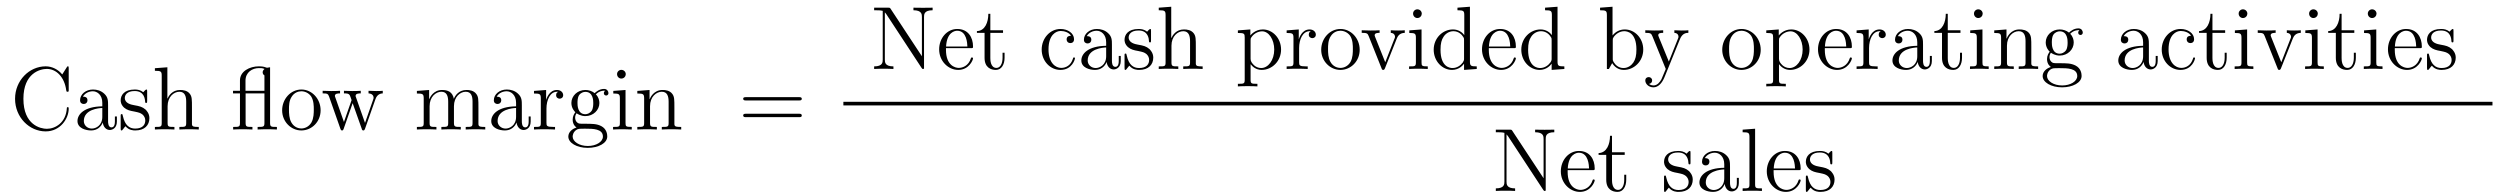
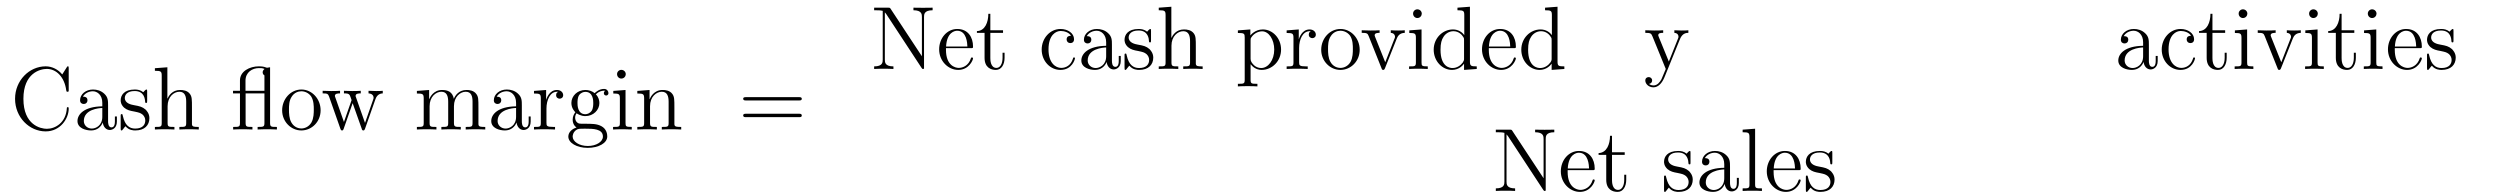
<svg xmlns="http://www.w3.org/2000/svg" height="26pt" version="1.1" viewBox="0 -26 332 26" width="332pt">
  <g id="page1">
    <g transform="matrix(1 0 0 1 -131 641)">
      <path d="M140.125 -657.926C140.125 -658.129 140.125 -658.191 140.016 -658.191C139.938 -658.191 139.922 -658.176 139.859 -658.051L139.266 -657.113C138.734 -657.77 137.922 -658.191 137.063 -658.191C134.891 -658.191 133 -656.316 133 -653.879C133 -651.41 134.906 -649.551 137.063 -649.551C139.016 -649.551 140.125 -651.254 140.125 -652.566C140.125 -652.691 140.125 -652.77 140 -652.77C139.875 -652.77 139.875 -652.707 139.875 -652.629C139.766 -650.738 138.375 -649.895 137.219 -649.895C136.391 -649.895 134.109 -650.394 134.109 -653.879C134.109 -657.316 136.359 -657.848 137.219 -657.848C138.469 -657.848 139.563 -656.785 139.797 -655.004C139.828 -654.848 139.828 -654.816 139.969 -654.816C140.125 -654.816 140.125 -654.848 140.125 -655.098V-657.926ZM145.352 -652.988C145.352 -653.629 145.352 -654.098 144.836 -654.566C144.414 -654.957 143.883 -655.113 143.352 -655.113C142.383 -655.113 141.633 -654.473 141.633 -653.691C141.633 -653.348 141.852 -653.191 142.133 -653.191S142.617 -653.394 142.617 -653.676C142.617 -654.16 142.195 -654.16 142.008 -654.16C142.289 -654.66 142.852 -654.879 143.336 -654.879C143.883 -654.879 144.586 -654.426 144.586 -653.348V-652.879C142.195 -652.848 141.289 -651.832 141.289 -650.926C141.289 -649.973 142.383 -649.676 143.102 -649.676C143.898 -649.676 144.43 -650.16 144.648 -650.738C144.711 -650.176 145.07 -649.738 145.586 -649.738C145.836 -649.738 146.523 -649.91 146.523 -650.863V-651.535H146.258V-650.863C146.258 -650.176 145.977 -650.082 145.805 -650.082C145.352 -650.082 145.352 -650.723 145.352 -650.895V-652.988ZM144.586 -651.488C144.586 -650.316 143.711 -649.926 143.195 -649.926C142.617 -649.926 142.133 -650.348 142.133 -650.926C142.133 -652.488 144.148 -652.644 144.586 -652.66V-651.488ZM150.543 -654.848C150.543 -655.051 150.543 -655.113 150.434 -655.113C150.34 -655.113 150.105 -654.848 150.027 -654.754C149.652 -655.051 149.277 -655.113 148.902 -655.113C147.465 -655.113 147.027 -654.332 147.027 -653.676C147.027 -653.551 147.027 -653.129 147.48 -652.707C147.871 -652.379 148.277 -652.285 148.824 -652.191C149.481 -652.051 149.621 -652.02 149.934 -651.785C150.137 -651.598 150.293 -651.332 150.293 -651.004C150.293 -650.488 149.996 -649.926 148.949 -649.926C148.168 -649.926 147.59 -650.379 147.324 -651.566C147.277 -651.785 147.277 -651.785 147.262 -651.801C147.246 -651.848 147.199 -651.848 147.168 -651.848C147.027 -651.848 147.027 -651.785 147.027 -651.582V-649.957C147.027 -649.738 147.027 -649.676 147.152 -649.676C147.215 -649.676 147.215 -649.691 147.418 -649.941C147.48 -650.019 147.48 -650.051 147.668 -650.238C148.121 -649.676 148.762 -649.676 148.965 -649.676C150.215 -649.676 150.84 -650.379 150.84 -651.316C150.84 -651.957 150.434 -652.332 150.34 -652.441C149.902 -652.816 149.574 -652.895 148.793 -653.035C148.434 -653.098 147.574 -653.27 147.574 -653.988C147.574 -654.348 147.824 -654.91 148.887 -654.91C150.184 -654.91 150.262 -653.801 150.277 -653.426C150.293 -653.332 150.387 -653.332 150.418 -653.332C150.543 -653.332 150.543 -653.394 150.543 -653.598V-654.848ZM156.492 -652.691C156.492 -653.801 156.492 -654.144 156.227 -654.519C155.883 -654.988 155.32 -655.051 154.914 -655.051C153.883 -655.051 153.414 -654.285 153.242 -653.91H153.227V-658.066L151.57 -657.941V-657.598C152.383 -657.598 152.477 -657.519 152.477 -656.926V-650.676C152.477 -650.145 152.352 -650.145 151.57 -650.145V-649.801C151.883 -649.832 152.523 -649.832 152.867 -649.832C153.211 -649.832 153.852 -649.832 154.164 -649.801V-650.145C153.398 -650.145 153.258 -650.145 153.258 -650.676V-652.895C153.258 -654.144 154.086 -654.816 154.82 -654.816C155.555 -654.816 155.727 -654.207 155.727 -653.488V-650.676C155.727 -650.145 155.602 -650.145 154.82 -650.145V-649.801C155.133 -649.832 155.773 -649.832 156.102 -649.832C156.445 -649.832 157.102 -649.832 157.398 -649.801V-650.145C156.805 -650.145 156.508 -650.145 156.492 -650.504V-652.691ZM157.672 -649.801" fill-rule="evenodd" />
      <path d="M166.867 -658.066C166.789 -658.066 166.539 -658.004 166.461 -658.004C166.43 -658.004 166.414 -658.004 166.352 -658.035C165.945 -658.191 165.586 -658.191 165.383 -658.191C164.148 -658.191 162.867 -657.535 162.867 -656.316V-654.941H161.945V-654.598H162.867V-650.676C162.867 -650.145 162.742 -650.145 161.961 -650.145V-649.801C162.305 -649.832 162.883 -649.832 163.242 -649.832C163.602 -649.832 164.195 -649.832 164.523 -649.801V-650.145C163.773 -650.145 163.617 -650.145 163.617 -650.676V-654.598H166.117V-650.676C166.117 -650.145 165.977 -650.145 165.211 -650.145V-649.801C165.539 -649.832 166.133 -649.832 166.492 -649.832C166.836 -649.832 167.445 -649.832 167.773 -649.801V-650.145C167.008 -650.145 166.867 -650.145 166.867 -650.676V-658.066ZM163.602 -654.941V-656.285C163.602 -657.41 164.508 -657.957 165.383 -657.957C165.789 -657.957 165.82 -657.957 166.102 -657.863C166.102 -657.863 166.117 -657.816 166.102 -657.816C165.977 -657.707 165.883 -657.582 165.883 -657.395C165.883 -657.301 165.914 -657.098 166.117 -656.988V-654.941H163.602ZM173.578 -652.348C173.578 -653.895 172.406 -655.113 171.031 -655.113C169.594 -655.113 168.469 -653.848 168.469 -652.348C168.469 -650.832 169.656 -649.676 171.016 -649.676C172.422 -649.676 173.578 -650.848 173.578 -652.348ZM171.031 -649.941C170.594 -649.941 170.047 -650.129 169.703 -650.723C169.391 -651.254 169.375 -651.957 169.375 -652.457C169.375 -652.91 169.375 -653.645 169.75 -654.176C170.078 -654.691 170.594 -654.879 171.016 -654.879C171.484 -654.879 171.984 -654.66 172.313 -654.207C172.672 -653.645 172.672 -652.895 172.672 -652.457C172.672 -652.035 172.672 -651.301 172.359 -650.738C172.031 -650.176 171.484 -649.941 171.031 -649.941ZM173.988 -649.801" fill-rule="evenodd" />
      <path d="M180.848 -653.801C181.098 -654.551 181.629 -654.582 181.832 -654.598V-654.941C181.535 -654.91 181.316 -654.91 180.941 -654.91C180.598 -654.91 180.582 -654.91 179.941 -654.941V-654.598C180.473 -654.566 180.613 -654.254 180.613 -654.02C180.613 -654.004 180.613 -653.926 180.566 -653.801L179.473 -650.676L178.285 -654.051C178.223 -654.207 178.223 -654.223 178.223 -654.254C178.223 -654.598 178.66 -654.598 178.91 -654.598V-654.941C178.582 -654.91 178.082 -654.91 177.738 -654.91C177.363 -654.91 177.332 -654.91 176.676 -654.941V-654.598C177.129 -654.598 177.27 -654.566 177.41 -654.41C177.473 -654.348 177.613 -653.941 177.691 -653.707L176.676 -650.801L175.535 -654.051C175.473 -654.207 175.473 -654.223 175.473 -654.27C175.473 -654.598 175.941 -654.598 176.16 -654.598V-654.941C175.863 -654.91 175.269 -654.91 174.957 -654.91C174.613 -654.91 174.598 -654.91 173.848 -654.941V-654.598C174.457 -654.598 174.566 -654.551 174.707 -654.16L176.207 -649.895C176.254 -649.77 176.285 -649.676 176.426 -649.676C176.52 -649.676 176.582 -649.723 176.645 -649.91L177.832 -653.301L179.035 -649.91C179.082 -649.723 179.145 -649.676 179.254 -649.676C179.379 -649.676 179.426 -649.77 179.473 -649.895L180.848 -653.801ZM182.027 -649.801" fill-rule="evenodd" />
      <path d="M194.536 -652.691C194.536 -653.801 194.536 -654.144 194.254 -654.519C193.91 -654.988 193.348 -655.051 192.958 -655.051C191.957 -655.051 191.457 -654.348 191.27 -653.879C191.098 -654.801 190.457 -655.051 189.707 -655.051C188.551 -655.051 188.098 -654.066 188.004 -653.832H187.988V-655.051L186.363 -654.926V-654.582C187.176 -654.582 187.269 -654.504 187.269 -653.91V-650.676C187.269 -650.145 187.145 -650.145 186.363 -650.145V-649.801C186.676 -649.832 187.316 -649.832 187.66 -649.832C188.004 -649.832 188.645 -649.832 188.957 -649.801V-650.145C188.191 -650.145 188.051 -650.145 188.051 -650.676V-652.895C188.051 -654.144 188.879 -654.816 189.613 -654.816C190.348 -654.816 190.52 -654.207 190.52 -653.488V-650.676C190.52 -650.145 190.395 -650.145 189.613 -650.145V-649.801C189.926 -649.832 190.566 -649.832 190.895 -649.832C191.238 -649.832 191.895 -649.832 192.192 -649.801V-650.145C191.441 -650.145 191.285 -650.145 191.285 -650.676V-652.895C191.285 -654.144 192.113 -654.816 192.847 -654.816C193.597 -654.816 193.754 -654.207 193.754 -653.488V-650.676C193.754 -650.145 193.628 -650.145 192.847 -650.145V-649.801C193.16 -649.832 193.801 -649.832 194.144 -649.832C194.489 -649.832 195.128 -649.832 195.442 -649.801V-650.145C194.848 -650.145 194.551 -650.145 194.536 -650.504V-652.691ZM200.3 -652.988C200.3 -653.629 200.3 -654.098 199.786 -654.566C199.363 -654.957 198.832 -655.113 198.301 -655.113C197.332 -655.113 196.582 -654.473 196.582 -653.691C196.582 -653.348 196.801 -653.191 197.082 -653.191S197.567 -653.394 197.567 -653.676C197.567 -654.16 197.144 -654.16 196.957 -654.16C197.238 -654.66 197.801 -654.879 198.286 -654.879C198.832 -654.879 199.535 -654.426 199.535 -653.348V-652.879C197.144 -652.848 196.238 -651.832 196.238 -650.926C196.238 -649.973 197.332 -649.676 198.05 -649.676C198.847 -649.676 199.379 -650.16 199.597 -650.738C199.66 -650.176 200.02 -649.738 200.536 -649.738C200.785 -649.738 201.473 -649.91 201.473 -650.863V-651.535H201.208V-650.863C201.208 -650.176 200.926 -650.082 200.754 -650.082C200.3 -650.082 200.3 -650.723 200.3 -650.895V-652.988ZM199.535 -651.488C199.535 -650.316 198.66 -649.926 198.144 -649.926C197.567 -649.926 197.082 -650.348 197.082 -650.926C197.082 -652.488 199.098 -652.644 199.535 -652.66V-651.488ZM203.57 -652.582C203.57 -653.738 204.055 -654.816 204.977 -654.816C205.07 -654.816 205.086 -654.816 205.133 -654.801C205.039 -654.754 204.852 -654.691 204.852 -654.363C204.852 -654.02 205.133 -653.895 205.32 -653.895C205.555 -653.895 205.789 -654.051 205.789 -654.363C205.789 -654.723 205.476 -655.051 204.961 -655.051C203.945 -655.051 203.602 -653.957 203.524 -653.738V-655.051L201.914 -654.926V-654.582C202.727 -654.582 202.82 -654.504 202.82 -653.91V-650.676C202.82 -650.145 202.696 -650.145 201.914 -650.145V-649.801C202.258 -649.832 202.914 -649.832 203.274 -649.832C203.586 -649.832 204.43 -649.832 204.71 -649.801V-650.145H204.476C203.602 -650.145 203.57 -650.285 203.57 -650.707V-652.582ZM207.566 -651.957C208.129 -651.582 208.597 -651.582 208.739 -651.582C209.801 -651.582 210.598 -652.395 210.598 -653.316C210.598 -653.645 210.504 -654.098 210.128 -654.473C210.598 -654.957 211.145 -654.957 211.207 -654.957C211.254 -654.957 211.316 -654.957 211.363 -654.926C211.254 -654.879 211.192 -654.754 211.192 -654.629C211.192 -654.457 211.301 -654.316 211.504 -654.316C211.597 -654.316 211.801 -654.379 211.801 -654.645C211.801 -654.848 211.644 -655.191 211.223 -655.191C210.598 -655.191 210.144 -654.801 209.972 -654.629C209.614 -654.91 209.191 -655.051 208.739 -655.051C207.676 -655.051 206.879 -654.254 206.879 -653.332C206.879 -652.644 207.286 -652.207 207.41 -652.098C207.27 -651.926 207.05 -651.582 207.05 -651.113C207.05 -650.426 207.473 -650.129 207.566 -650.066C207.019 -649.91 206.473 -649.473 206.473 -648.863C206.473 -648.035 207.582 -647.363 209.051 -647.363C210.473 -647.363 211.644 -647.988 211.644 -648.879C211.644 -649.176 211.566 -649.879 210.847 -650.254C210.239 -650.566 209.645 -650.566 208.628 -650.566C207.894 -650.566 207.816 -650.566 207.598 -650.785C207.473 -650.91 207.379 -651.129 207.379 -651.379C207.379 -651.582 207.442 -651.785 207.566 -651.957ZM208.739 -651.832C207.691 -651.832 207.691 -653.051 207.691 -653.316C207.691 -653.535 207.691 -654.02 207.894 -654.348C208.129 -654.691 208.488 -654.801 208.739 -654.801C209.785 -654.801 209.785 -653.598 209.785 -653.332C209.785 -653.113 209.785 -652.629 209.582 -652.301C209.347 -651.957 208.988 -651.832 208.739 -651.832ZM209.066 -647.613C207.925 -647.613 207.05 -648.191 207.05 -648.863C207.05 -648.973 207.082 -649.426 207.52 -649.738C207.785 -649.91 207.894 -649.91 208.739 -649.91C209.723 -649.91 211.067 -649.91 211.067 -648.863C211.067 -648.16 210.16 -647.613 209.066 -647.613ZM214.102 -657.144C214.102 -657.457 213.852 -657.723 213.508 -657.723C213.211 -657.723 212.945 -657.473 212.945 -657.16C212.945 -656.801 213.227 -656.566 213.508 -656.566C213.883 -656.566 214.102 -656.879 214.102 -657.144ZM212.446 -654.926V-654.582C213.211 -654.582 213.32 -654.504 213.32 -653.926V-650.676C213.32 -650.145 213.196 -650.145 212.414 -650.145V-649.801C212.758 -649.832 213.32 -649.832 213.664 -649.832C213.805 -649.832 214.492 -649.832 214.898 -649.801V-650.145C214.117 -650.145 214.07 -650.207 214.07 -650.676V-655.051L212.446 -654.926ZM220.559 -652.691C220.559 -653.801 220.559 -654.144 220.292 -654.519C219.949 -654.988 219.386 -655.051 218.981 -655.051C217.824 -655.051 217.372 -654.066 217.277 -653.832H217.261V-655.051L215.636 -654.926V-654.582C216.449 -654.582 216.542 -654.504 216.542 -653.91V-650.676C216.542 -650.145 216.418 -650.145 215.636 -650.145V-649.801C215.95 -649.832 216.59 -649.832 216.934 -649.832C217.277 -649.832 217.918 -649.832 218.231 -649.801V-650.145C217.465 -650.145 217.325 -650.145 217.325 -650.676V-652.895C217.325 -654.144 218.153 -654.816 218.887 -654.816C219.622 -654.816 219.793 -654.207 219.793 -653.488V-650.676C219.793 -650.145 219.668 -650.145 218.887 -650.145V-649.801C219.199 -649.832 219.84 -649.832 220.168 -649.832C220.512 -649.832 221.168 -649.832 221.465 -649.801V-650.145C220.871 -650.145 220.574 -650.145 220.559 -650.504V-652.691ZM221.738 -649.801" fill-rule="evenodd" />
      <path d="M237.102 -653.66C237.274 -653.66 237.476 -653.66 237.476 -653.879S237.274 -654.098 237.102 -654.098H230.086C229.914 -654.098 229.696 -654.098 229.696 -653.895C229.696 -653.66 229.898 -653.66 230.086 -653.66H237.102ZM237.102 -651.441C237.274 -651.441 237.476 -651.441 237.476 -651.66C237.476 -651.894 237.274 -651.894 237.102 -651.894H230.086C229.914 -651.894 229.696 -651.894 229.696 -651.676C229.696 -651.441 229.898 -651.441 230.086 -651.441H237.102ZM238.172 -649.801" fill-rule="evenodd" />
      <path d="M249.289 -665.809C249.196 -665.965 249.18 -665.98 248.914 -665.98H247.086V-665.637C247.602 -665.637 247.898 -665.637 248.226 -665.559V-659.09C248.226 -658.746 248.226 -658.184 247.086 -658.184V-657.84C247.398 -657.871 248.039 -657.871 248.368 -657.871C248.695 -657.871 249.336 -657.871 249.648 -657.84V-658.184C248.508 -658.184 248.508 -658.746 248.508 -659.09V-665.355C248.602 -665.262 248.602 -665.246 248.711 -665.106L253.367 -658.012C253.476 -657.855 253.492 -657.84 253.571 -657.84C253.68 -657.84 253.711 -657.887 253.711 -657.918V-664.731C253.711 -665.074 253.711 -665.637 254.851 -665.637V-665.98C254.539 -665.965 253.914 -665.965 253.571 -665.965C253.242 -665.965 252.617 -665.965 252.305 -665.98V-665.637C253.429 -665.637 253.429 -665.074 253.429 -664.731V-659.527L249.289 -665.809ZM259.922 -660.606C260.188 -660.606 260.219 -660.606 260.219 -660.824C260.219 -662.043 259.562 -663.152 258.125 -663.152C256.765 -663.152 255.719 -661.934 255.719 -660.449C255.719 -658.871 256.938 -657.715 258.25 -657.715C259.672 -657.715 260.219 -659.012 260.219 -659.262C260.219 -659.324 260.156 -659.371 260.078 -659.371C259.985 -659.371 259.954 -659.324 259.938 -659.262C259.625 -658.262 258.828 -657.981 258.328 -657.981C257.828 -657.981 256.625 -658.324 256.625 -660.371V-660.606H259.922ZM256.64 -660.824C256.734 -662.699 257.782 -662.918 258.109 -662.918C259.391 -662.918 259.453 -661.23 259.469 -660.824H256.64ZM262.516 -662.637H264.203V-662.98H262.516V-665.168H262.25C262.25 -664.043 261.812 -662.902 260.735 -662.871V-662.637H261.75V-659.324C261.75 -657.996 262.625 -657.715 263.25 -657.715C264.016 -657.715 264.407 -658.465 264.407 -659.324V-659.996H264.14V-659.34C264.14 -658.48 263.797 -657.981 263.328 -657.981C262.516 -657.981 262.516 -659.09 262.516 -659.293V-662.637ZM265.074 -657.84" fill-rule="evenodd" />
-       <path d="M273.227 -662.246C273.086 -662.246 272.648 -662.246 272.648 -661.762C272.648 -661.48 272.851 -661.277 273.133 -661.277C273.414 -661.277 273.632 -661.434 273.632 -661.793C273.632 -662.59 272.804 -663.152 271.836 -663.152C270.445 -663.152 269.336 -661.918 269.336 -660.418C269.336 -658.887 270.476 -657.715 271.82 -657.715C273.398 -657.715 273.758 -659.152 273.758 -659.262C273.758 -659.371 273.664 -659.371 273.632 -659.371C273.523 -659.371 273.508 -659.324 273.476 -659.184C273.211 -658.34 272.57 -657.981 271.93 -657.981C271.195 -657.981 270.242 -658.621 270.242 -660.434C270.242 -662.402 271.258 -662.887 271.852 -662.887C272.305 -662.887 272.96 -662.715 273.227 -662.246ZM278.664 -661.027C278.664 -661.668 278.664 -662.137 278.148 -662.605C277.727 -662.996 277.195 -663.152 276.664 -663.152C275.695 -663.152 274.945 -662.512 274.945 -661.731C274.945 -661.387 275.164 -661.23 275.446 -661.23C275.726 -661.23 275.929 -661.434 275.929 -661.715C275.929 -662.199 275.508 -662.199 275.321 -662.199C275.602 -662.699 276.164 -662.918 276.648 -662.918C277.195 -662.918 277.898 -662.465 277.898 -661.387V-660.918C275.508 -660.887 274.602 -659.871 274.602 -658.965C274.602 -658.012 275.695 -657.715 276.414 -657.715C277.211 -657.715 277.742 -658.199 277.961 -658.777C278.023 -658.215 278.383 -657.777 278.898 -657.777C279.149 -657.777 279.836 -657.949 279.836 -658.902V-659.574H279.57V-658.902C279.57 -658.215 279.289 -658.121 279.118 -658.121C278.664 -658.121 278.664 -658.762 278.664 -658.934V-661.027ZM277.898 -659.527C277.898 -658.356 277.024 -657.965 276.508 -657.965C275.929 -657.965 275.446 -658.387 275.446 -658.965C275.446 -660.527 277.46 -660.684 277.898 -660.699V-659.527ZM283.855 -662.887C283.855 -663.09 283.855 -663.152 283.746 -663.152C283.652 -663.152 283.418 -662.887 283.34 -662.793C282.965 -663.09 282.59 -663.152 282.215 -663.152C280.777 -663.152 280.34 -662.371 280.34 -661.715C280.34 -661.59 280.34 -661.168 280.793 -660.746C281.184 -660.418 281.59 -660.324 282.137 -660.231C282.793 -660.09 282.934 -660.059 283.246 -659.824C283.45 -659.637 283.606 -659.371 283.606 -659.043C283.606 -658.527 283.309 -657.965 282.262 -657.965C281.48 -657.965 280.902 -658.418 280.637 -659.605C280.59 -659.824 280.59 -659.824 280.574 -659.84C280.559 -659.887 280.512 -659.887 280.481 -659.887C280.34 -659.887 280.34 -659.824 280.34 -659.621V-657.996C280.34 -657.777 280.34 -657.715 280.465 -657.715C280.528 -657.715 280.528 -657.73 280.73 -657.981C280.793 -658.059 280.793 -658.09 280.98 -658.277C281.434 -657.715 282.074 -657.715 282.277 -657.715C283.528 -657.715 284.153 -658.418 284.153 -659.355C284.153 -659.996 283.746 -660.371 283.652 -660.48C283.214 -660.855 282.887 -660.934 282.106 -661.074C281.746 -661.137 280.886 -661.309 280.886 -662.027C280.886 -662.387 281.137 -662.949 282.199 -662.949C283.496 -662.949 283.574 -661.84 283.59 -661.465C283.606 -661.371 283.699 -661.371 283.73 -661.371C283.855 -661.371 283.855 -661.434 283.855 -661.637V-662.887ZM289.805 -660.73C289.805 -661.84 289.805 -662.184 289.54 -662.559C289.195 -663.027 288.632 -663.09 288.227 -663.09C287.195 -663.09 286.727 -662.324 286.555 -661.949H286.54V-666.105L284.882 -665.98V-665.637C285.695 -665.637 285.79 -665.559 285.79 -664.965V-658.715C285.79 -658.184 285.664 -658.184 284.882 -658.184V-657.84C285.196 -657.871 285.836 -657.871 286.18 -657.871C286.524 -657.871 287.164 -657.871 287.477 -657.84V-658.184C286.711 -658.184 286.571 -658.184 286.571 -658.715V-660.934C286.571 -662.184 287.399 -662.856 288.133 -662.856S289.039 -662.246 289.039 -661.527V-658.715C289.039 -658.184 288.914 -658.184 288.133 -658.184V-657.84C288.445 -657.871 289.086 -657.871 289.414 -657.871C289.758 -657.871 290.414 -657.871 290.711 -657.84V-658.184C290.117 -658.184 289.82 -658.184 289.805 -658.543V-660.73ZM290.984 -657.84" fill-rule="evenodd" />
+       <path d="M273.227 -662.246C273.086 -662.246 272.648 -662.246 272.648 -661.762C272.648 -661.48 272.851 -661.277 273.133 -661.277C273.414 -661.277 273.632 -661.434 273.632 -661.793C273.632 -662.59 272.804 -663.152 271.836 -663.152C270.445 -663.152 269.336 -661.918 269.336 -660.418C269.336 -658.887 270.476 -657.715 271.82 -657.715C273.398 -657.715 273.758 -659.152 273.758 -659.262C273.758 -659.371 273.664 -659.371 273.632 -659.371C273.523 -659.371 273.508 -659.324 273.476 -659.184C273.211 -658.34 272.57 -657.981 271.93 -657.981C271.195 -657.981 270.242 -658.621 270.242 -660.434C270.242 -662.402 271.258 -662.887 271.852 -662.887C272.305 -662.887 272.96 -662.715 273.227 -662.246ZM278.664 -661.027C278.664 -661.668 278.664 -662.137 278.148 -662.605C277.727 -662.996 277.195 -663.152 276.664 -663.152C275.695 -663.152 274.945 -662.512 274.945 -661.731C274.945 -661.387 275.164 -661.23 275.446 -661.23C275.726 -661.23 275.929 -661.434 275.929 -661.715C275.929 -662.199 275.508 -662.199 275.321 -662.199C275.602 -662.699 276.164 -662.918 276.648 -662.918C277.195 -662.918 277.898 -662.465 277.898 -661.387V-660.918C275.508 -660.887 274.602 -659.871 274.602 -658.965C274.602 -658.012 275.695 -657.715 276.414 -657.715C277.211 -657.715 277.742 -658.199 277.961 -658.777C278.023 -658.215 278.383 -657.777 278.898 -657.777C279.149 -657.777 279.836 -657.949 279.836 -658.902V-659.574H279.57V-658.902C279.57 -658.215 279.289 -658.121 279.118 -658.121C278.664 -658.121 278.664 -658.762 278.664 -658.934V-661.027ZM277.898 -659.527C277.898 -658.356 277.024 -657.965 276.508 -657.965C275.929 -657.965 275.446 -658.387 275.446 -658.965C275.446 -660.527 277.46 -660.684 277.898 -660.699V-659.527ZM283.855 -662.887C283.855 -663.09 283.855 -663.152 283.746 -663.152C283.652 -663.152 283.418 -662.887 283.34 -662.793C282.965 -663.09 282.59 -663.152 282.215 -663.152C280.777 -663.152 280.34 -662.371 280.34 -661.715C280.34 -661.59 280.34 -661.168 280.793 -660.746C281.184 -660.418 281.59 -660.324 282.137 -660.231C282.793 -660.09 282.934 -660.059 283.246 -659.824C283.45 -659.637 283.606 -659.371 283.606 -659.043C283.606 -658.527 283.309 -657.965 282.262 -657.965C281.48 -657.965 280.902 -658.418 280.637 -659.605C280.59 -659.824 280.59 -659.824 280.574 -659.84C280.559 -659.887 280.512 -659.887 280.481 -659.887C280.34 -659.887 280.34 -659.824 280.34 -659.621V-657.996C280.34 -657.777 280.34 -657.715 280.465 -657.715C280.528 -657.715 280.528 -657.73 280.73 -657.981C280.793 -658.059 280.793 -658.09 280.98 -658.277C281.434 -657.715 282.074 -657.715 282.277 -657.715C283.528 -657.715 284.153 -658.418 284.153 -659.355C284.153 -659.996 283.746 -660.371 283.652 -660.48C283.214 -660.855 282.887 -660.934 282.106 -661.074C281.746 -661.137 280.886 -661.309 280.886 -662.027C280.886 -662.387 281.137 -662.949 282.199 -662.949C283.496 -662.949 283.574 -661.84 283.59 -661.465C283.606 -661.371 283.699 -661.371 283.73 -661.371C283.855 -661.371 283.855 -661.434 283.855 -661.637V-662.887ZM289.805 -660.73C289.805 -661.84 289.805 -662.184 289.54 -662.559C289.195 -663.027 288.632 -663.09 288.227 -663.09C287.195 -663.09 286.727 -662.324 286.555 -661.949V-666.105L284.882 -665.98V-665.637C285.695 -665.637 285.79 -665.559 285.79 -664.965V-658.715C285.79 -658.184 285.664 -658.184 284.882 -658.184V-657.84C285.196 -657.871 285.836 -657.871 286.18 -657.871C286.524 -657.871 287.164 -657.871 287.477 -657.84V-658.184C286.711 -658.184 286.571 -658.184 286.571 -658.715V-660.934C286.571 -662.184 287.399 -662.856 288.133 -662.856S289.039 -662.246 289.039 -661.527V-658.715C289.039 -658.184 288.914 -658.184 288.133 -658.184V-657.84C288.445 -657.871 289.086 -657.871 289.414 -657.871C289.758 -657.871 290.414 -657.871 290.711 -657.84V-658.184C290.117 -658.184 289.82 -658.184 289.805 -658.543V-660.73ZM290.984 -657.84" fill-rule="evenodd" />
      <path d="M297.984 -655.871C297.218 -655.871 297.078 -655.871 297.078 -656.402V-658.48C297.296 -658.184 297.781 -657.715 298.547 -657.715C299.922 -657.715 301.126 -658.871 301.126 -660.418C301.126 -661.934 300 -663.09 298.703 -663.09C297.656 -663.09 297.094 -662.34 297.047 -662.293V-663.09L295.391 -662.965V-662.621C296.234 -662.621 296.297 -662.543 296.297 -662.012V-656.402C296.297 -655.871 296.172 -655.871 295.391 -655.871V-655.527C295.703 -655.559 296.344 -655.559 296.688 -655.559C297.031 -655.559 297.672 -655.559 297.984 -655.527V-655.871ZM297.078 -661.637C297.078 -661.871 297.078 -661.887 297.203 -662.074C297.563 -662.605 298.157 -662.84 298.609 -662.84C299.5 -662.84 300.218 -661.746 300.218 -660.418C300.218 -658.996 299.406 -657.965 298.484 -657.965C298.109 -657.965 297.766 -658.121 297.532 -658.34C297.25 -658.621 297.078 -658.855 297.078 -659.184V-661.637ZM303.523 -660.621C303.523 -661.777 304.008 -662.856 304.93 -662.856C305.023 -662.856 305.039 -662.856 305.086 -662.84C304.992 -662.793 304.805 -662.73 304.805 -662.402C304.805 -662.059 305.086 -661.934 305.274 -661.934C305.508 -661.934 305.742 -662.09 305.742 -662.402C305.742 -662.762 305.43 -663.09 304.914 -663.09C303.899 -663.09 303.554 -661.996 303.476 -661.777V-663.09L301.867 -662.965V-662.621C302.68 -662.621 302.773 -662.543 302.773 -661.949V-658.715C302.773 -658.184 302.648 -658.184 301.867 -658.184V-657.84C302.21 -657.871 302.867 -657.871 303.227 -657.871C303.539 -657.871 304.382 -657.871 304.664 -657.84V-658.184H304.429C303.554 -658.184 303.523 -658.324 303.523 -658.746V-660.621ZM311.567 -660.387C311.567 -661.934 310.394 -663.152 309.019 -663.152C307.582 -663.152 306.457 -661.887 306.457 -660.387C306.457 -658.871 307.644 -657.715 309.004 -657.715C310.41 -657.715 311.567 -658.887 311.567 -660.387ZM309.019 -657.981C308.582 -657.981 308.035 -658.168 307.692 -658.762C307.379 -659.293 307.363 -659.996 307.363 -660.496C307.363 -660.949 307.363 -661.684 307.739 -662.215C308.066 -662.73 308.582 -662.918 309.004 -662.918C309.473 -662.918 309.973 -662.699 310.301 -662.246C310.66 -661.684 310.66 -660.934 310.66 -660.496C310.66 -660.074 310.66 -659.34 310.348 -658.777C310.02 -658.215 309.473 -657.981 309.019 -657.981ZM311.976 -657.84" fill-rule="evenodd" />
      <path d="M316.476 -661.84C316.586 -662.106 316.789 -662.621 317.555 -662.637V-662.98C317.21 -662.949 317.039 -662.949 316.664 -662.949C316.414 -662.949 316.242 -662.949 315.695 -662.98V-662.637C316.195 -662.605 316.258 -662.246 316.258 -662.121C316.258 -662.012 316.226 -661.949 316.164 -661.809L314.96 -658.731L313.618 -662.09C313.555 -662.262 313.555 -662.262 313.555 -662.324C313.555 -662.637 314.008 -662.637 314.21 -662.637V-662.98C313.914 -662.949 313.304 -662.949 312.977 -662.949C312.586 -662.949 312.554 -662.949 311.836 -662.98V-662.637C312.492 -662.637 312.617 -662.59 312.758 -662.215L314.461 -657.949C314.524 -657.777 314.555 -657.715 314.695 -657.715C314.773 -657.715 314.851 -657.746 314.929 -657.949L316.476 -661.84ZM319.812 -665.184C319.812 -665.496 319.562 -665.762 319.219 -665.762C318.922 -665.762 318.656 -665.512 318.656 -665.199C318.656 -664.84 318.937 -664.605 319.219 -664.605C319.594 -664.605 319.812 -664.918 319.812 -665.184ZM318.156 -662.965V-662.621C318.922 -662.621 319.031 -662.543 319.031 -661.965V-658.715C319.031 -658.184 318.906 -658.184 318.125 -658.184V-657.84C318.469 -657.871 319.031 -657.871 319.375 -657.871C319.516 -657.871 320.203 -657.871 320.609 -657.84V-658.184C319.828 -658.184 319.781 -658.246 319.781 -658.715V-663.09L318.156 -662.965ZM324.551 -665.98V-665.637C325.363 -665.637 325.457 -665.559 325.457 -664.965V-662.34C325.207 -662.684 324.691 -663.09 323.957 -663.09C322.582 -663.09 321.395 -661.934 321.395 -660.402C321.395 -658.887 322.519 -657.715 323.832 -657.715C324.738 -657.715 325.27 -658.324 325.426 -658.543V-657.715L327.113 -657.84V-658.184C326.3 -658.184 326.207 -658.262 326.207 -658.855V-666.105L324.551 -665.98ZM325.426 -659.23C325.426 -659.027 325.426 -658.98 325.27 -658.715C324.973 -658.309 324.488 -657.965 323.894 -657.965C323.582 -657.965 322.301 -658.074 322.301 -660.387C322.301 -661.246 322.441 -661.731 322.708 -662.121C322.942 -662.496 323.41 -662.856 324.019 -662.856C324.754 -662.856 325.176 -662.324 325.285 -662.137C325.426 -661.934 325.426 -661.902 325.426 -661.684V-659.23ZM332.011 -660.606C332.278 -660.606 332.309 -660.606 332.309 -660.824C332.309 -662.043 331.652 -663.152 330.215 -663.152C328.855 -663.152 327.809 -661.934 327.809 -660.449C327.809 -658.871 329.027 -657.715 330.34 -657.715C331.762 -657.715 332.309 -659.012 332.309 -659.262C332.309 -659.324 332.246 -659.371 332.168 -659.371C332.075 -659.371 332.042 -659.324 332.027 -659.262C331.715 -658.262 330.918 -657.981 330.418 -657.981C329.918 -657.981 328.715 -658.324 328.715 -660.371V-660.606H332.011ZM328.73 -660.824C328.824 -662.699 329.872 -662.918 330.199 -662.918C331.481 -662.918 331.543 -661.23 331.559 -660.824H328.73ZM336.184 -665.98V-665.637C336.996 -665.637 337.09 -665.559 337.09 -664.965V-662.34C336.84 -662.684 336.324 -663.09 335.59 -663.09C334.214 -663.09 333.028 -661.934 333.028 -660.402C333.028 -658.887 334.152 -657.715 335.465 -657.715C336.371 -657.715 336.902 -658.324 337.058 -658.543V-657.715L338.746 -657.84V-658.184C337.933 -658.184 337.84 -658.262 337.84 -658.855V-666.105L336.184 -665.98ZM337.058 -659.23C337.058 -659.027 337.058 -658.98 336.902 -658.715C336.606 -658.309 336.121 -657.965 335.527 -657.965C335.215 -657.965 333.934 -658.074 333.934 -660.387C333.934 -661.246 334.074 -661.731 334.34 -662.121C334.574 -662.496 335.042 -662.856 335.652 -662.856C336.386 -662.856 336.809 -662.324 336.918 -662.137C337.058 -661.934 337.058 -661.902 337.058 -661.684V-659.23ZM339.082 -657.84" fill-rule="evenodd" />
-       <path d="M345.144 -666.105L343.488 -665.98V-665.637C344.3 -665.637 344.394 -665.559 344.394 -664.965V-657.84H344.66C344.707 -657.934 345.05 -658.527 345.097 -658.621C345.364 -658.168 345.878 -657.715 346.644 -657.715C348.019 -657.715 349.223 -658.871 349.223 -660.418C349.223 -661.934 348.097 -663.09 346.77 -663.09C346.114 -663.09 345.551 -662.793 345.144 -662.293V-666.105ZM345.175 -661.652C345.175 -661.871 345.175 -661.887 345.301 -662.09C345.598 -662.512 346.114 -662.856 346.708 -662.856C347.051 -662.856 348.317 -662.715 348.317 -660.434C348.317 -659.621 348.192 -659.121 347.91 -658.699C347.66 -658.324 347.191 -657.965 346.597 -657.965C345.958 -657.965 345.535 -658.371 345.332 -658.699C345.175 -658.949 345.175 -658.996 345.175 -659.199V-661.652ZM349.637 -657.84" fill-rule="evenodd" />
      <path d="M354.106 -661.824C354.433 -662.621 354.98 -662.637 355.214 -662.637V-662.98C354.871 -662.949 354.7 -662.949 354.324 -662.949C354.043 -662.949 354.028 -662.949 353.356 -662.98V-662.637C353.792 -662.605 353.903 -662.34 353.903 -662.121C353.903 -662.012 353.872 -661.949 353.825 -661.84L352.621 -658.824L351.293 -662.074C351.215 -662.246 351.215 -662.309 351.215 -662.324C351.215 -662.637 351.637 -662.637 351.871 -662.637V-662.98C351.559 -662.949 350.981 -662.949 350.652 -662.949C350.2 -662.949 350.168 -662.949 349.496 -662.98V-662.637C350.184 -662.637 350.278 -662.574 350.434 -662.199L352.214 -657.84C351.684 -656.574 351.684 -656.559 351.637 -656.465C351.433 -656.106 351.106 -655.652 350.574 -655.652C350.215 -655.652 349.98 -655.855 349.98 -655.855S350.402 -655.902 350.402 -656.324C350.402 -656.605 350.168 -656.762 349.949 -656.762C349.762 -656.762 349.496 -656.652 349.496 -656.309C349.496 -655.855 349.949 -655.402 350.574 -655.402C351.246 -655.402 351.731 -655.996 352.043 -656.746L354.106 -661.824ZM355.394 -657.84" fill-rule="evenodd" />
-       <path d="M364.824 -660.387C364.824 -661.934 363.653 -663.152 362.278 -663.152C360.84 -663.152 359.714 -661.887 359.714 -660.387C359.714 -658.871 360.902 -657.715 362.262 -657.715C363.668 -657.715 364.824 -658.887 364.824 -660.387ZM362.278 -657.981C361.84 -657.981 361.292 -658.168 360.949 -658.762C360.637 -659.293 360.622 -659.996 360.622 -660.496C360.622 -660.949 360.622 -661.684 360.996 -662.215C361.325 -662.73 361.84 -662.918 362.262 -662.918C362.73 -662.918 363.23 -662.699 363.559 -662.246C363.918 -661.684 363.918 -660.934 363.918 -660.496C363.918 -660.074 363.918 -659.34 363.606 -658.777C363.277 -658.215 362.73 -657.981 362.278 -657.981ZM368.156 -655.871C367.391 -655.871 367.25 -655.871 367.25 -656.402V-658.48C367.469 -658.184 367.954 -657.715 368.719 -657.715C370.093 -657.715 371.297 -658.871 371.297 -660.418C371.297 -661.934 370.172 -663.09 368.875 -663.09C367.828 -663.09 367.266 -662.34 367.219 -662.293V-663.09L365.562 -662.965V-662.621C366.407 -662.621 366.469 -662.543 366.469 -662.012V-656.402C366.469 -655.871 366.343 -655.871 365.562 -655.871V-655.527C365.875 -655.559 366.516 -655.559 366.859 -655.559C367.204 -655.559 367.843 -655.559 368.156 -655.527V-655.871ZM367.25 -661.637C367.25 -661.871 367.25 -661.887 367.375 -662.074C367.734 -662.605 368.328 -662.84 368.782 -662.84C369.672 -662.84 370.391 -661.746 370.391 -660.418C370.391 -658.996 369.578 -657.965 368.657 -657.965C368.281 -657.965 367.938 -658.121 367.703 -658.34C367.422 -658.621 367.25 -658.855 367.25 -659.184V-661.637ZM371.711 -657.84" fill-rule="evenodd" />
-       <path d="M376.633 -660.606C376.898 -660.606 376.93 -660.606 376.93 -660.824C376.93 -662.043 376.273 -663.152 374.836 -663.152C373.476 -663.152 372.43 -661.934 372.43 -660.449C372.43 -658.871 373.649 -657.715 374.96 -657.715C376.382 -657.715 376.93 -659.012 376.93 -659.262C376.93 -659.324 376.867 -659.371 376.789 -659.371C376.696 -659.371 376.664 -659.324 376.649 -659.262C376.336 -658.262 375.539 -657.981 375.04 -657.981C374.539 -657.981 373.336 -658.324 373.336 -660.371V-660.606H376.633ZM373.351 -660.824C373.445 -662.699 374.492 -662.918 374.82 -662.918C376.102 -662.918 376.164 -661.23 376.18 -660.824H373.351ZM379.211 -660.621C379.211 -661.777 379.696 -662.856 380.617 -662.856C380.711 -662.856 380.726 -662.856 380.773 -662.84C380.68 -662.793 380.492 -662.73 380.492 -662.402C380.492 -662.059 380.773 -661.934 380.96 -661.934C381.196 -661.934 381.43 -662.09 381.43 -662.402C381.43 -662.762 381.118 -663.09 380.602 -663.09C379.586 -663.09 379.242 -661.996 379.164 -661.777V-663.09L377.555 -662.965V-662.621C378.367 -662.621 378.461 -662.543 378.461 -661.949V-658.715C378.461 -658.184 378.336 -658.184 377.555 -658.184V-657.84C377.898 -657.871 378.554 -657.871 378.914 -657.871C379.226 -657.871 380.07 -657.871 380.352 -657.84V-658.184H380.117C379.242 -658.184 379.211 -658.324 379.211 -658.746V-660.621ZM386.378 -661.027C386.378 -661.668 386.378 -662.137 385.864 -662.605C385.441 -662.996 384.91 -663.152 384.379 -663.152C383.41 -663.152 382.66 -662.512 382.66 -661.731C382.66 -661.387 382.879 -661.23 383.16 -661.23C383.442 -661.23 383.645 -661.434 383.645 -661.715C383.645 -662.199 383.222 -662.199 383.035 -662.199C383.316 -662.699 383.879 -662.918 384.364 -662.918C384.91 -662.918 385.613 -662.465 385.613 -661.387V-660.918C383.222 -660.887 382.316 -659.871 382.316 -658.965C382.316 -658.012 383.41 -657.715 384.128 -657.715C384.925 -657.715 385.457 -658.199 385.675 -658.777C385.739 -658.215 386.098 -657.777 386.614 -657.777C386.863 -657.777 387.551 -657.949 387.551 -658.902V-659.574H387.286V-658.902C387.286 -658.215 387.004 -658.121 386.832 -658.121C386.378 -658.121 386.378 -658.762 386.378 -658.934V-661.027ZM385.613 -659.527C385.613 -658.356 384.738 -657.965 384.223 -657.965C383.645 -657.965 383.16 -658.387 383.16 -658.965C383.16 -660.527 385.176 -660.684 385.613 -660.699V-659.527ZM389.664 -662.637H391.351V-662.98H389.664V-665.168H389.399C389.399 -664.043 388.961 -662.902 387.883 -662.871V-662.637H388.898V-659.324C388.898 -657.996 389.773 -657.715 390.398 -657.715C391.164 -657.715 391.555 -658.465 391.555 -659.324V-659.996H391.289V-659.34C391.289 -658.48 390.946 -657.981 390.476 -657.981C389.664 -657.981 389.664 -659.09 389.664 -659.293V-662.637ZM394.301 -665.184C394.301 -665.496 394.051 -665.762 393.707 -665.762C393.41 -665.762 393.144 -665.512 393.144 -665.199C393.144 -664.84 393.426 -664.605 393.707 -664.605C394.082 -664.605 394.301 -664.918 394.301 -665.184ZM392.645 -662.965V-662.621C393.41 -662.621 393.52 -662.543 393.52 -661.965V-658.715C393.52 -658.184 393.395 -658.184 392.614 -658.184V-657.84C392.957 -657.871 393.52 -657.871 393.863 -657.871C394.004 -657.871 394.692 -657.871 395.098 -657.84V-658.184C394.316 -658.184 394.27 -658.246 394.27 -658.715V-663.09L392.645 -662.965ZM400.758 -660.73C400.758 -661.84 400.758 -662.184 400.493 -662.559C400.148 -663.027 399.586 -663.09 399.18 -663.09C398.023 -663.09 397.571 -662.106 397.476 -661.871H397.46V-663.09L395.836 -662.965V-662.621C396.648 -662.621 396.743 -662.543 396.743 -661.949V-658.715C396.743 -658.184 396.617 -658.184 395.836 -658.184V-657.84C396.149 -657.871 396.79 -657.871 397.133 -657.871C397.476 -657.871 398.117 -657.871 398.43 -657.84V-658.184C397.664 -658.184 397.524 -658.184 397.524 -658.715V-660.934C397.524 -662.184 398.352 -662.856 399.086 -662.856C399.821 -662.856 399.992 -662.246 399.992 -661.527V-658.715C399.992 -658.184 399.868 -658.184 399.086 -658.184V-657.84C399.398 -657.871 400.039 -657.871 400.367 -657.871C400.711 -657.871 401.368 -657.871 401.664 -657.84V-658.184C401.07 -658.184 400.774 -658.184 400.758 -658.543V-660.73ZM403.36 -659.996C403.922 -659.621 404.39 -659.621 404.531 -659.621C405.594 -659.621 406.391 -660.434 406.391 -661.356C406.391 -661.684 406.297 -662.137 405.922 -662.512C406.391 -662.996 406.938 -662.996 407 -662.996C407.047 -662.996 407.11 -662.996 407.156 -662.965C407.047 -662.918 406.985 -662.793 406.985 -662.668C406.985 -662.496 407.094 -662.355 407.297 -662.355C407.39 -662.355 407.593 -662.418 407.593 -662.684C407.593 -662.887 407.437 -663.231 407.016 -663.231C406.391 -663.231 405.937 -662.84 405.766 -662.668C405.407 -662.949 404.984 -663.09 404.531 -663.09C403.469 -663.09 402.672 -662.293 402.672 -661.371C402.672 -660.684 403.078 -660.246 403.204 -660.137C403.062 -659.965 402.844 -659.621 402.844 -659.152C402.844 -658.465 403.266 -658.168 403.36 -658.105C402.812 -657.949 402.265 -657.512 402.265 -656.902C402.265 -656.074 403.375 -655.402 404.844 -655.402C406.266 -655.402 407.437 -656.027 407.437 -656.918C407.437 -657.215 407.359 -657.918 406.64 -658.293C406.031 -658.605 405.438 -658.605 404.422 -658.605C403.687 -658.605 403.609 -658.605 403.391 -658.824C403.266 -658.949 403.172 -659.168 403.172 -659.418C403.172 -659.621 403.235 -659.824 403.36 -659.996ZM404.531 -659.871C403.484 -659.871 403.484 -661.09 403.484 -661.356C403.484 -661.574 403.484 -662.059 403.687 -662.387C403.922 -662.73 404.281 -662.84 404.531 -662.84C405.578 -662.84 405.578 -661.637 405.578 -661.371C405.578 -661.152 405.578 -660.668 405.376 -660.34C405.14 -659.996 404.782 -659.871 404.531 -659.871ZM404.86 -655.652C403.718 -655.652 402.844 -656.23 402.844 -656.902C402.844 -657.012 402.875 -657.465 403.313 -657.777C403.578 -657.949 403.687 -657.949 404.531 -657.949C405.516 -657.949 406.859 -657.949 406.859 -656.902C406.859 -656.199 405.953 -655.652 404.86 -655.652ZM407.816 -657.84" fill-rule="evenodd" />
      <path d="M416.371 -661.027C416.371 -661.668 416.371 -662.137 415.855 -662.605C415.434 -662.996 414.902 -663.152 414.371 -663.152C413.402 -663.152 412.652 -662.512 412.652 -661.731C412.652 -661.387 412.871 -661.23 413.153 -661.23C413.434 -661.23 413.636 -661.434 413.636 -661.715C413.636 -662.199 413.215 -662.199 413.027 -662.199C413.309 -662.699 413.872 -662.918 414.355 -662.918C414.902 -662.918 415.606 -662.465 415.606 -661.387V-660.918C413.215 -660.887 412.309 -659.871 412.309 -658.965C412.309 -658.012 413.402 -657.715 414.121 -657.715C414.918 -657.715 415.45 -658.199 415.668 -658.777C415.73 -658.215 416.09 -657.777 416.605 -657.777C416.856 -657.777 417.542 -657.949 417.542 -658.902V-659.574H417.277V-658.902C417.277 -658.215 416.996 -658.121 416.825 -658.121C416.371 -658.121 416.371 -658.762 416.371 -658.934V-661.027ZM415.606 -659.527C415.606 -658.356 414.731 -657.965 414.215 -657.965C413.636 -657.965 413.153 -658.387 413.153 -658.965C413.153 -660.527 415.168 -660.684 415.606 -660.699V-659.527ZM421.969 -662.246C421.828 -662.246 421.391 -662.246 421.391 -661.762C421.391 -661.48 421.594 -661.277 421.876 -661.277C422.156 -661.277 422.375 -661.434 422.375 -661.793C422.375 -662.59 421.547 -663.152 420.578 -663.152C419.188 -663.152 418.078 -661.918 418.078 -660.418C418.078 -658.887 419.219 -657.715 420.563 -657.715C422.141 -657.715 422.5 -659.152 422.5 -659.262C422.5 -659.371 422.406 -659.371 422.375 -659.371C422.266 -659.371 422.25 -659.324 422.219 -659.184C421.954 -658.34 421.313 -657.981 420.672 -657.981C419.938 -657.981 418.985 -658.621 418.985 -660.434C418.985 -662.402 420 -662.887 420.594 -662.887C421.046 -662.887 421.703 -662.715 421.969 -662.246ZM424.812 -662.637H426.5V-662.98H424.812V-665.168H424.547C424.547 -664.043 424.109 -662.902 423.031 -662.871V-662.637H424.046V-659.324C424.046 -657.996 424.922 -657.715 425.546 -657.715C426.312 -657.715 426.703 -658.465 426.703 -659.324V-659.996H426.438V-659.34C426.438 -658.48 426.094 -657.981 425.626 -657.981C424.812 -657.981 424.812 -659.09 424.812 -659.293V-662.637ZM429.449 -665.184C429.449 -665.496 429.199 -665.762 428.856 -665.762C428.558 -665.762 428.293 -665.512 428.293 -665.199C428.293 -664.84 428.574 -664.605 428.856 -664.605C429.23 -664.605 429.449 -664.918 429.449 -665.184ZM427.793 -662.965V-662.621C428.558 -662.621 428.668 -662.543 428.668 -661.965V-658.715C428.668 -658.184 428.543 -658.184 427.762 -658.184V-657.84C428.106 -657.871 428.668 -657.871 429.012 -657.871C429.152 -657.871 429.84 -657.871 430.246 -657.84V-658.184C429.464 -658.184 429.418 -658.246 429.418 -658.715V-663.09L427.793 -662.965ZM435.469 -661.84C435.578 -662.106 435.781 -662.621 436.547 -662.637V-662.98C436.204 -662.949 436.031 -662.949 435.656 -662.949C435.407 -662.949 435.234 -662.949 434.688 -662.98V-662.637C435.187 -662.605 435.25 -662.246 435.25 -662.121C435.25 -662.012 435.218 -661.949 435.156 -661.809L433.954 -658.731L432.61 -662.09C432.547 -662.262 432.547 -662.262 432.547 -662.324C432.547 -662.637 433 -662.637 433.204 -662.637V-662.98C432.906 -662.949 432.296 -662.949 431.969 -662.949C431.578 -662.949 431.546 -662.949 430.828 -662.98V-662.637C431.484 -662.637 431.609 -662.59 431.75 -662.215L433.453 -657.949C433.516 -657.777 433.547 -657.715 433.687 -657.715C433.765 -657.715 433.843 -657.746 433.922 -657.949L435.469 -661.84ZM438.805 -665.184C438.805 -665.496 438.554 -665.762 438.211 -665.762C437.914 -665.762 437.648 -665.512 437.648 -665.199C437.648 -664.84 437.929 -664.605 438.211 -664.605C438.586 -664.605 438.805 -664.918 438.805 -665.184ZM437.148 -662.965V-662.621C437.914 -662.621 438.024 -662.543 438.024 -661.965V-658.715C438.024 -658.184 437.898 -658.184 437.117 -658.184V-657.84C437.461 -657.871 438.024 -657.871 438.367 -657.871C438.508 -657.871 439.195 -657.871 439.602 -657.84V-658.184C438.821 -658.184 438.774 -658.246 438.774 -658.715V-663.09L437.148 -662.965ZM441.965 -662.637H443.652V-662.98H441.965V-665.168H441.7C441.7 -664.043 441.262 -662.902 440.184 -662.871V-662.637H441.199V-659.324C441.199 -657.996 442.074 -657.715 442.699 -657.715C443.465 -657.715 443.856 -658.465 443.856 -659.324V-659.996H443.59V-659.34C443.59 -658.48 443.246 -657.981 442.777 -657.981C441.965 -657.981 441.965 -659.09 441.965 -659.293V-662.637ZM446.602 -665.184C446.602 -665.496 446.352 -665.762 446.008 -665.762C445.711 -665.762 445.445 -665.512 445.445 -665.199C445.445 -664.84 445.727 -664.605 446.008 -664.605C446.383 -664.605 446.602 -664.918 446.602 -665.184ZM444.946 -662.965V-662.621C445.711 -662.621 445.82 -662.543 445.82 -661.965V-658.715C445.82 -658.184 445.696 -658.184 444.914 -658.184V-657.84C445.258 -657.871 445.82 -657.871 446.164 -657.871C446.305 -657.871 446.993 -657.871 447.398 -657.84V-658.184C446.617 -658.184 446.57 -658.246 446.57 -658.715V-663.09L444.946 -662.965ZM452.324 -660.606C452.59 -660.606 452.621 -660.606 452.621 -660.824C452.621 -662.043 451.964 -663.152 450.527 -663.152C449.168 -663.152 448.121 -661.934 448.121 -660.449C448.121 -658.871 449.34 -657.715 450.653 -657.715C452.075 -657.715 452.621 -659.012 452.621 -659.262C452.621 -659.324 452.558 -659.371 452.48 -659.371C452.387 -659.371 452.356 -659.324 452.34 -659.262C452.027 -658.262 451.23 -657.981 450.731 -657.981C450.23 -657.981 449.027 -658.324 449.027 -660.371V-660.606H452.324ZM449.042 -660.824C449.137 -662.699 450.184 -662.918 450.511 -662.918C451.793 -662.918 451.855 -661.23 451.871 -660.824H449.042ZM456.824 -662.887C456.824 -663.09 456.824 -663.152 456.715 -663.152C456.622 -663.152 456.386 -662.887 456.308 -662.793C455.934 -663.09 455.558 -663.152 455.184 -663.152C453.746 -663.152 453.308 -662.371 453.308 -661.715C453.308 -661.59 453.308 -661.168 453.762 -660.746C454.152 -660.418 454.559 -660.324 455.106 -660.231C455.761 -660.09 455.903 -660.059 456.215 -659.824C456.418 -659.637 456.575 -659.371 456.575 -659.043C456.575 -658.527 456.277 -657.965 455.231 -657.965C454.45 -657.965 453.871 -658.418 453.606 -659.605C453.559 -659.824 453.559 -659.824 453.542 -659.84C453.527 -659.887 453.48 -659.887 453.449 -659.887C453.308 -659.887 453.308 -659.824 453.308 -659.621V-657.996C453.308 -657.777 453.308 -657.715 453.433 -657.715C453.496 -657.715 453.496 -657.73 453.7 -657.981C453.762 -658.059 453.762 -658.09 453.949 -658.277C454.403 -657.715 455.042 -657.715 455.246 -657.715C456.496 -657.715 457.121 -658.418 457.121 -659.355C457.121 -659.996 456.715 -660.371 456.622 -660.48C456.184 -660.855 455.856 -660.934 455.075 -661.074C454.715 -661.137 453.856 -661.309 453.856 -662.027C453.856 -662.387 454.105 -662.949 455.168 -662.949C456.464 -662.949 456.542 -661.84 456.559 -661.465C456.575 -661.371 456.668 -661.371 456.7 -661.371C456.824 -661.371 456.824 -661.434 456.824 -661.637V-662.887ZM457.476 -657.84" fill-rule="evenodd" />
-       <path d="M243 -653H462V-653.481H243" />
      <path d="M331.848 -649.609C331.754 -649.766 331.739 -649.781 331.472 -649.781H329.645V-649.437C330.16 -649.437 330.457 -649.437 330.785 -649.359V-642.891C330.785 -642.547 330.785 -641.984 329.645 -641.984V-641.641C329.957 -641.672 330.598 -641.672 330.925 -641.672C331.254 -641.672 331.895 -641.672 332.207 -641.641V-641.984C331.067 -641.984 331.067 -642.547 331.067 -642.891V-649.156C331.16 -649.062 331.16 -649.047 331.27 -648.906L335.926 -641.812C336.035 -641.656 336.05 -641.641 336.128 -641.641C336.239 -641.641 336.27 -641.688 336.27 -641.719V-648.531C336.27 -648.875 336.27 -649.437 337.41 -649.437V-649.781C337.098 -649.766 336.473 -649.766 336.128 -649.766C335.801 -649.766 335.176 -649.766 334.864 -649.781V-649.437C335.988 -649.437 335.988 -648.875 335.988 -648.531V-643.328L331.848 -649.609ZM342.48 -644.406C342.746 -644.406 342.778 -644.406 342.778 -644.625C342.778 -645.844 342.121 -646.953 340.684 -646.953C339.324 -646.953 338.278 -645.734 338.278 -644.25C338.278 -642.672 339.496 -641.516 340.808 -641.516C342.23 -641.516 342.778 -642.813 342.778 -643.062C342.778 -643.125 342.715 -643.172 342.637 -643.172C342.542 -643.172 342.511 -643.125 342.496 -643.062C342.184 -642.063 341.387 -641.781 340.886 -641.781C340.387 -641.781 339.184 -642.125 339.184 -644.172V-644.406H342.48ZM339.199 -644.625C339.293 -646.5 340.34 -646.719 340.668 -646.719C341.95 -646.719 342.012 -645.031 342.028 -644.625H339.199ZM345.074 -646.437H346.762V-646.781H345.074V-648.969H344.809C344.809 -647.844 344.371 -646.703 343.292 -646.672V-646.437H344.309V-643.125C344.309 -641.797 345.184 -641.516 345.809 -641.516C346.574 -641.516 346.964 -642.266 346.964 -643.125V-643.797H346.699V-643.141C346.699 -642.281 346.356 -641.781 345.887 -641.781C345.074 -641.781 345.074 -642.891 345.074 -643.094V-646.437ZM347.633 -641.641" fill-rule="evenodd" />
      <path d="M355.5 -646.687C355.5 -646.891 355.5 -646.953 355.391 -646.953C355.297 -646.953 355.062 -646.687 354.984 -646.594C354.61 -646.891 354.234 -646.953 353.86 -646.953C352.422 -646.953 351.984 -646.172 351.984 -645.516C351.984 -645.391 351.984 -644.969 352.438 -644.547C352.828 -644.219 353.234 -644.125 353.782 -644.031C354.438 -643.891 354.578 -643.859 354.89 -643.625C355.093 -643.437 355.25 -643.172 355.25 -642.844C355.25 -642.328 354.953 -641.766 353.906 -641.766C353.125 -641.766 352.547 -642.219 352.282 -643.406C352.235 -643.625 352.235 -643.625 352.219 -643.641C352.204 -643.687 352.157 -643.687 352.126 -643.687C351.984 -643.687 351.984 -643.625 351.984 -643.422V-641.797C351.984 -641.578 351.984 -641.516 352.109 -641.516C352.172 -641.516 352.172 -641.531 352.375 -641.781C352.438 -641.859 352.438 -641.891 352.625 -642.078C353.078 -641.516 353.719 -641.516 353.922 -641.516C355.172 -641.516 355.796 -642.219 355.796 -643.156C355.796 -643.797 355.391 -644.172 355.297 -644.281C354.859 -644.656 354.532 -644.734 353.75 -644.875C353.39 -644.937 352.531 -645.109 352.531 -645.828C352.531 -646.188 352.781 -646.75 353.844 -646.75C355.141 -646.75 355.219 -645.641 355.235 -645.266C355.25 -645.172 355.344 -645.172 355.375 -645.172C355.5 -645.172 355.5 -645.234 355.5 -645.438V-646.687ZM360.746 -644.828C360.746 -645.469 360.746 -645.937 360.23 -646.406C359.809 -646.797 359.278 -646.953 358.746 -646.953C357.778 -646.953 357.028 -646.312 357.028 -645.531C357.028 -645.187 357.246 -645.031 357.527 -645.031C357.809 -645.031 358.012 -645.234 358.012 -645.516C358.012 -646 357.59 -646 357.402 -646C357.684 -646.5 358.246 -646.719 358.73 -646.719C359.278 -646.719 359.981 -646.266 359.981 -645.187V-644.719C357.59 -644.688 356.683 -643.672 356.683 -642.766C356.683 -641.812 357.778 -641.516 358.496 -641.516C359.293 -641.516 359.825 -642 360.043 -642.578C360.106 -642.016 360.464 -641.578 360.98 -641.578C361.23 -641.578 361.918 -641.75 361.918 -642.703V-643.375H361.652V-642.703C361.652 -642.016 361.372 -641.922 361.199 -641.922C360.746 -641.922 360.746 -642.562 360.746 -642.734V-644.828ZM359.981 -643.328C359.981 -642.156 359.106 -641.766 358.59 -641.766C358.012 -641.766 357.527 -642.187 357.527 -642.766C357.527 -644.328 359.543 -644.484 359.981 -644.5V-643.328ZM364.078 -649.906L362.422 -649.781V-649.437C363.234 -649.437 363.328 -649.359 363.328 -648.766V-642.516C363.328 -641.984 363.203 -641.984 362.422 -641.984V-641.641C362.766 -641.672 363.343 -641.672 363.703 -641.672C364.062 -641.672 364.656 -641.672 364.985 -641.641V-641.984C364.219 -641.984 364.078 -641.984 364.078 -642.516V-649.906ZM369.832 -644.406C370.098 -644.406 370.129 -644.406 370.129 -644.625C370.129 -645.844 369.473 -646.953 368.035 -646.953C366.676 -646.953 365.629 -645.734 365.629 -644.25C365.629 -642.672 366.847 -641.516 368.16 -641.516C369.582 -641.516 370.129 -642.813 370.129 -643.062C370.129 -643.125 370.067 -643.172 369.989 -643.172C369.894 -643.172 369.863 -643.125 369.847 -643.062C369.535 -642.063 368.738 -641.781 368.238 -641.781C367.739 -641.781 366.535 -642.125 366.535 -644.172V-644.406H369.832ZM366.551 -644.625C366.644 -646.5 367.692 -646.719 368.02 -646.719C369.301 -646.719 369.364 -645.031 369.379 -644.625H366.551ZM374.332 -646.687C374.332 -646.891 374.332 -646.953 374.222 -646.953C374.129 -646.953 373.895 -646.687 373.817 -646.594C373.441 -646.891 373.067 -646.953 372.691 -646.953C371.254 -646.953 370.817 -646.172 370.817 -645.516C370.817 -645.391 370.817 -644.969 371.269 -644.547C371.66 -644.219 372.066 -644.125 372.613 -644.031C373.27 -643.891 373.41 -643.859 373.723 -643.625C373.926 -643.437 374.082 -643.172 374.082 -642.844C374.082 -642.328 373.786 -641.766 372.738 -641.766C371.957 -641.766 371.378 -642.219 371.113 -643.406C371.066 -643.625 371.066 -643.625 371.051 -643.641C371.035 -643.687 370.988 -643.687 370.957 -643.687C370.817 -643.687 370.817 -643.625 370.817 -643.422V-641.797C370.817 -641.578 370.817 -641.516 370.942 -641.516C371.004 -641.516 371.004 -641.531 371.207 -641.781C371.269 -641.859 371.269 -641.891 371.458 -642.078C371.91 -641.516 372.551 -641.516 372.754 -641.516C374.004 -641.516 374.629 -642.219 374.629 -643.156C374.629 -643.797 374.222 -644.172 374.129 -644.281C373.692 -644.656 373.363 -644.734 372.582 -644.875C372.223 -644.937 371.363 -645.109 371.363 -645.828C371.363 -646.188 371.614 -646.75 372.676 -646.75C373.973 -646.75 374.051 -645.641 374.066 -645.266C374.082 -645.172 374.176 -645.172 374.207 -645.172C374.332 -645.172 374.332 -645.234 374.332 -645.438V-646.687ZM374.984 -641.641" fill-rule="evenodd" />
    </g>
  </g>
</svg>